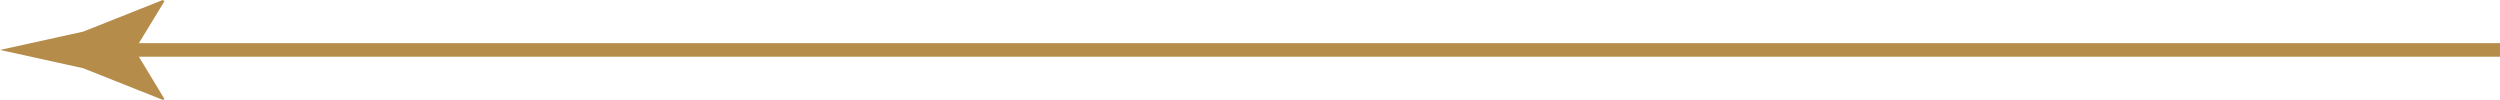
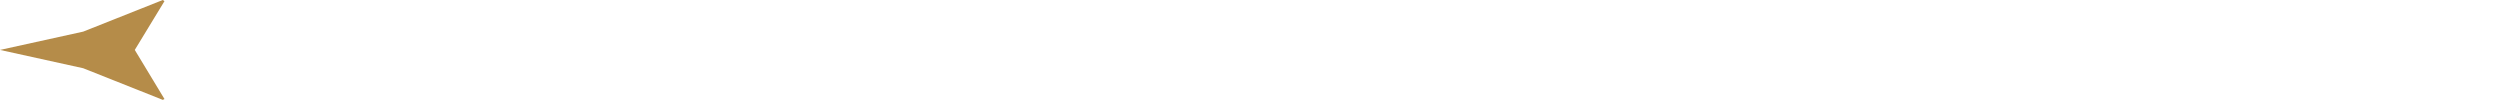
<svg xmlns="http://www.w3.org/2000/svg" width="184.5" height="7.37" viewBox="0 0 184.5 7.37">
  <g id="Group_35" data-name="Group 35" transform="translate(0 0)">
    <g id="Group_59" data-name="Group 59">
-       <line id="Line_19" data-name="Line 19" x1="176.348" transform="translate(8.152 3.685)" fill="none" stroke="#b58c49" stroke-miterlimit="10" stroke-width="1" />
      <path id="Path_212" data-name="Path 212" d="M93.785,3.685l2.191-3.6L95.853,0,89.978,2.334l-6.14,1.351,6.14,1.351L95.853,7.37l.123-.062Z" transform="translate(-83.838 0)" fill="#b58c49" />
    </g>
  </g>
</svg>